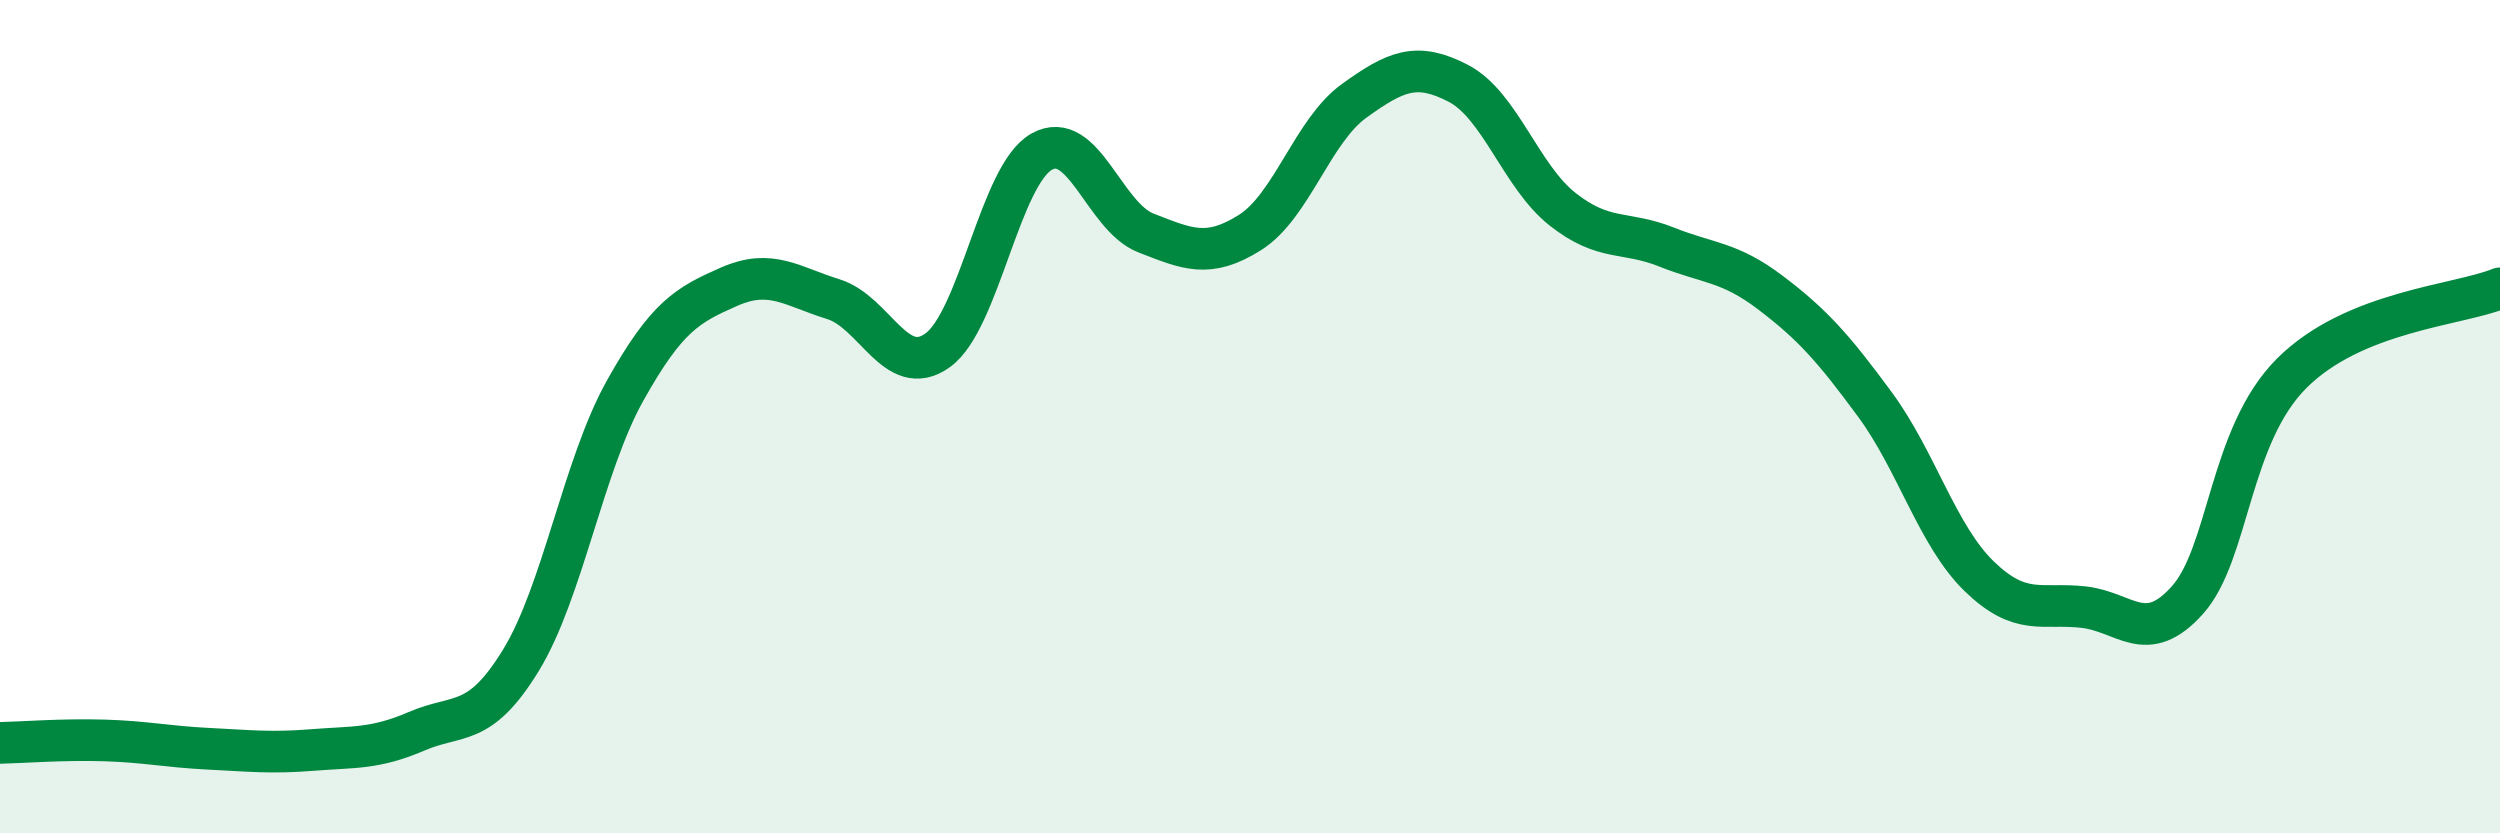
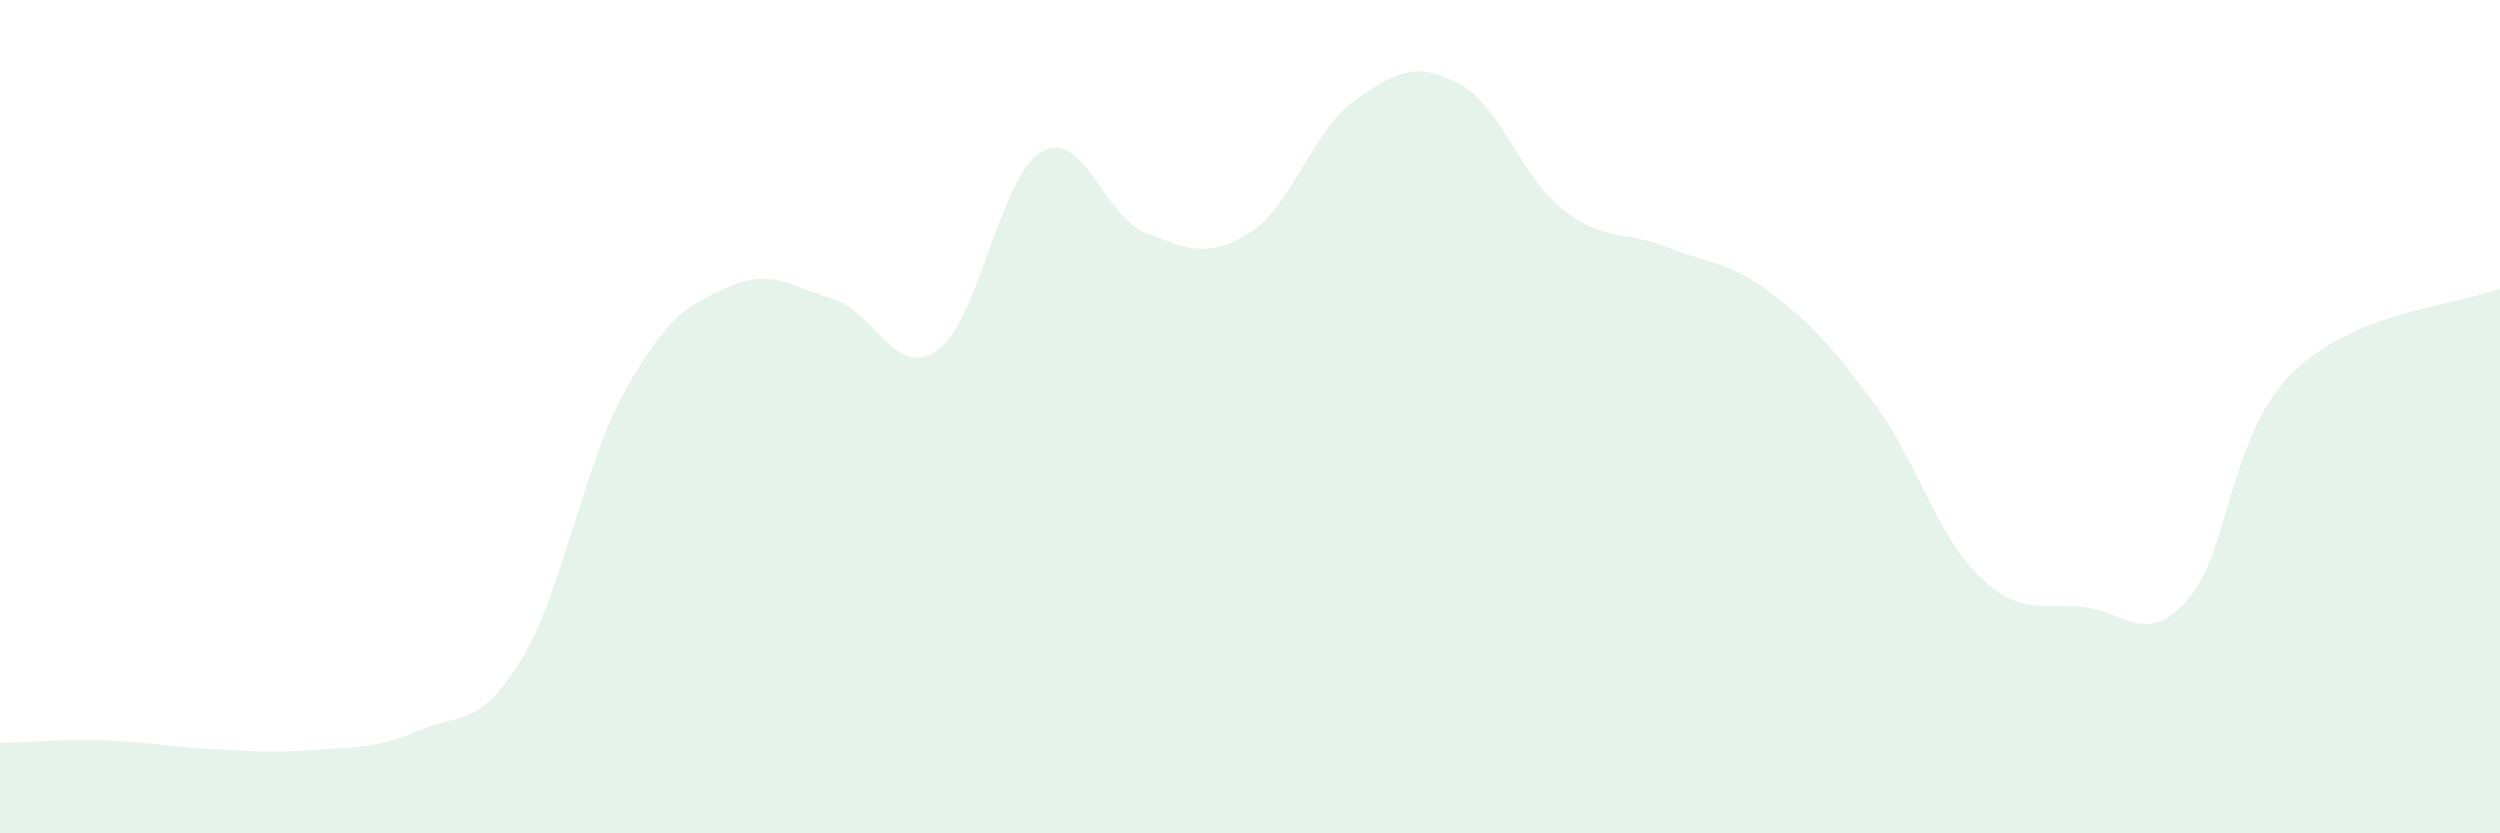
<svg xmlns="http://www.w3.org/2000/svg" width="60" height="20" viewBox="0 0 60 20">
  <path d="M 0,17.83 C 0.5,17.82 1.5,17.74 2.5,17.77 C 3.5,17.8 4,17.92 5,17.97 C 6,18.02 6.5,18.08 7.5,18 C 8.5,17.92 9,17.98 10,17.55 C 11,17.12 11.5,17.48 12.5,15.85 C 13.5,14.22 14,11.17 15,9.38 C 16,7.59 16.5,7.32 17.5,6.88 C 18.5,6.44 19,6.87 20,7.18 C 21,7.49 21.5,9.12 22.5,8.41 C 23.5,7.7 24,4.2 25,3.64 C 26,3.08 26.5,5.2 27.5,5.59 C 28.5,5.98 29,6.21 30,5.58 C 31,4.95 31.5,3.14 32.5,2.42 C 33.5,1.7 34,1.48 35,2 C 36,2.52 36.5,4.23 37.5,5.02 C 38.5,5.81 39,5.53 40,5.93 C 41,6.33 41.5,6.27 42.5,7.03 C 43.5,7.79 44,8.35 45,9.71 C 46,11.07 46.5,12.86 47.5,13.83 C 48.5,14.8 49,14.46 50,14.57 C 51,14.68 51.5,15.52 52.5,14.4 C 53.5,13.28 53.5,10.46 55,8.96 C 56.5,7.46 59,7.33 60,6.92L60 20L0 20Z" fill="#008740" opacity="0.1" stroke-linecap="round" stroke-linejoin="round" />
-   <path d="M 0,17.83 C 0.5,17.82 1.5,17.74 2.5,17.77 C 3.5,17.8 4,17.92 5,17.97 C 6,18.02 6.5,18.08 7.5,18 C 8.5,17.92 9,17.98 10,17.55 C 11,17.12 11.5,17.48 12.5,15.85 C 13.5,14.22 14,11.17 15,9.38 C 16,7.59 16.5,7.32 17.5,6.88 C 18.5,6.44 19,6.87 20,7.18 C 21,7.49 21.5,9.12 22.5,8.41 C 23.5,7.7 24,4.2 25,3.64 C 26,3.08 26.5,5.2 27.5,5.59 C 28.5,5.98 29,6.21 30,5.58 C 31,4.95 31.5,3.14 32.5,2.42 C 33.5,1.7 34,1.48 35,2 C 36,2.52 36.5,4.23 37.5,5.02 C 38.5,5.81 39,5.53 40,5.93 C 41,6.33 41.5,6.27 42.5,7.03 C 43.5,7.79 44,8.35 45,9.71 C 46,11.07 46.5,12.86 47.5,13.83 C 48.5,14.8 49,14.46 50,14.57 C 51,14.68 51.5,15.52 52.5,14.4 C 53.5,13.28 53.5,10.46 55,8.96 C 56.5,7.46 59,7.33 60,6.92" stroke="#008740" stroke-width="1" fill="none" stroke-linecap="round" stroke-linejoin="round" />
</svg>